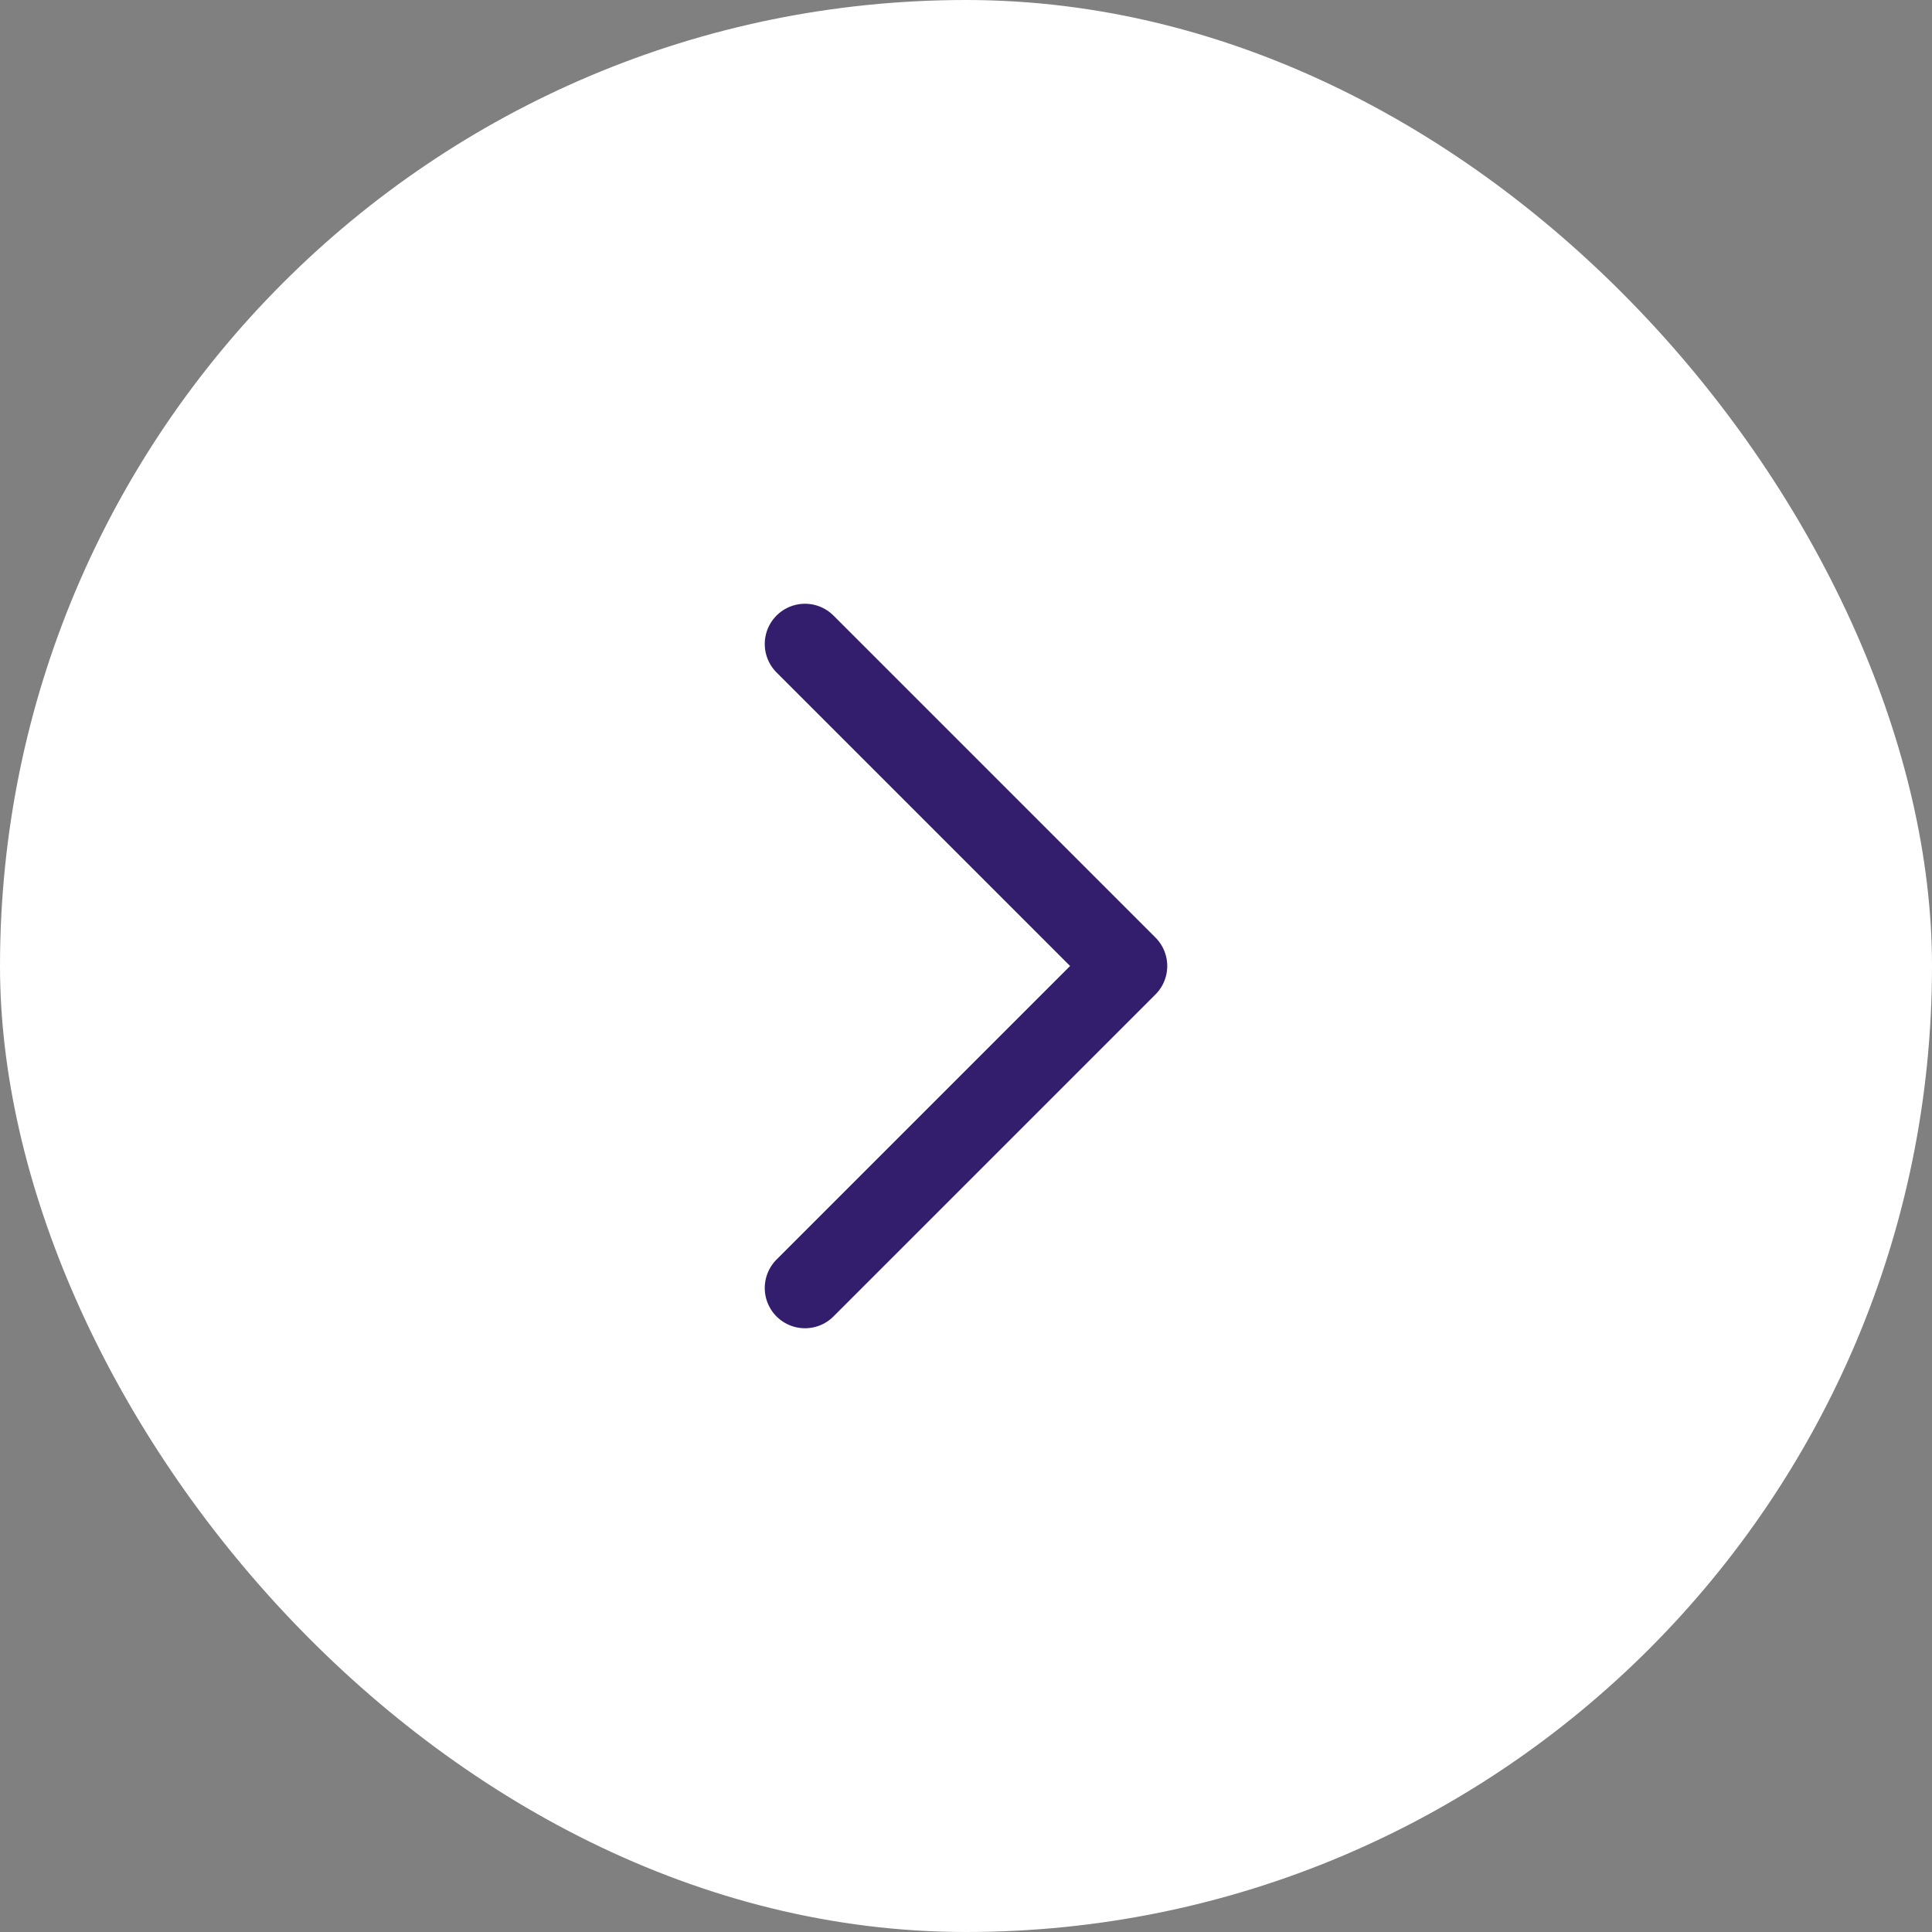
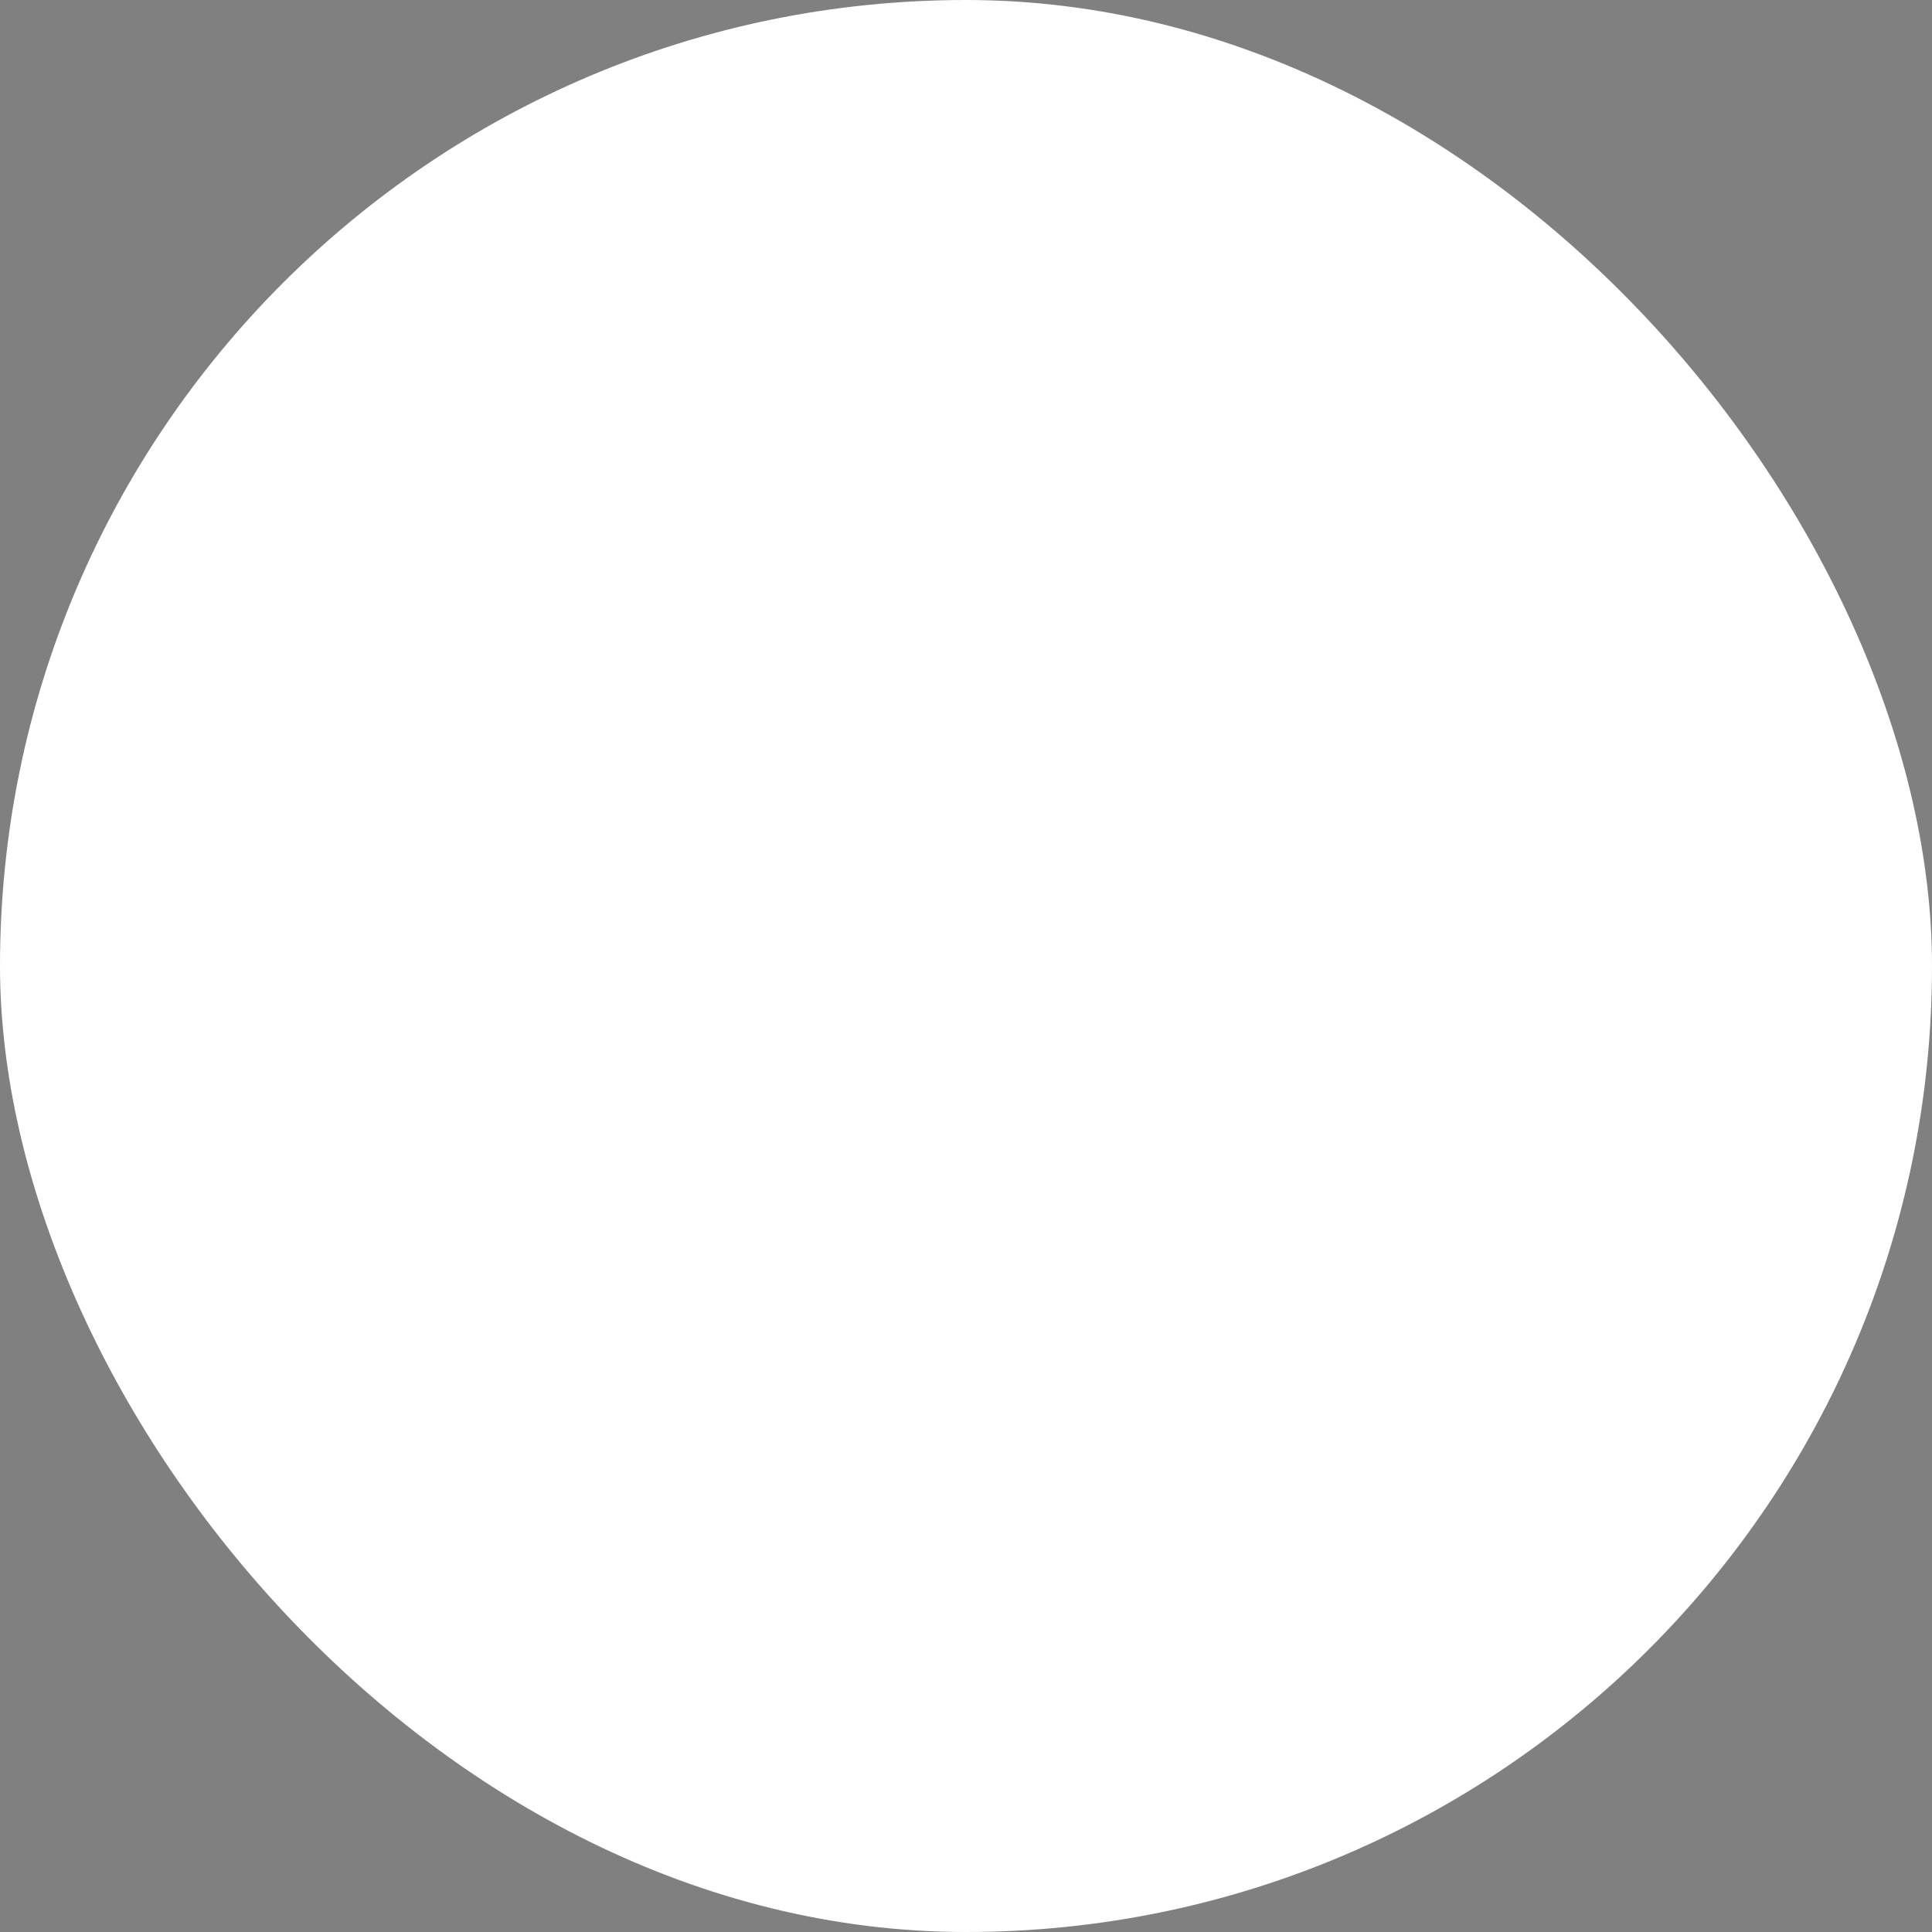
<svg xmlns="http://www.w3.org/2000/svg" width="48" height="48" viewBox="0 0 48 48" fill="none">
  <rect x="0" y="0" width="48" height="48" fill="#808080" stroke="none" />
  <rect width="48" height="48" rx="24" fill="white" />
-   <path d="M20 32L28 24L20 16" stroke="#331E6D" stroke-width="2" stroke-linecap="round" stroke-linejoin="round" />
</svg>